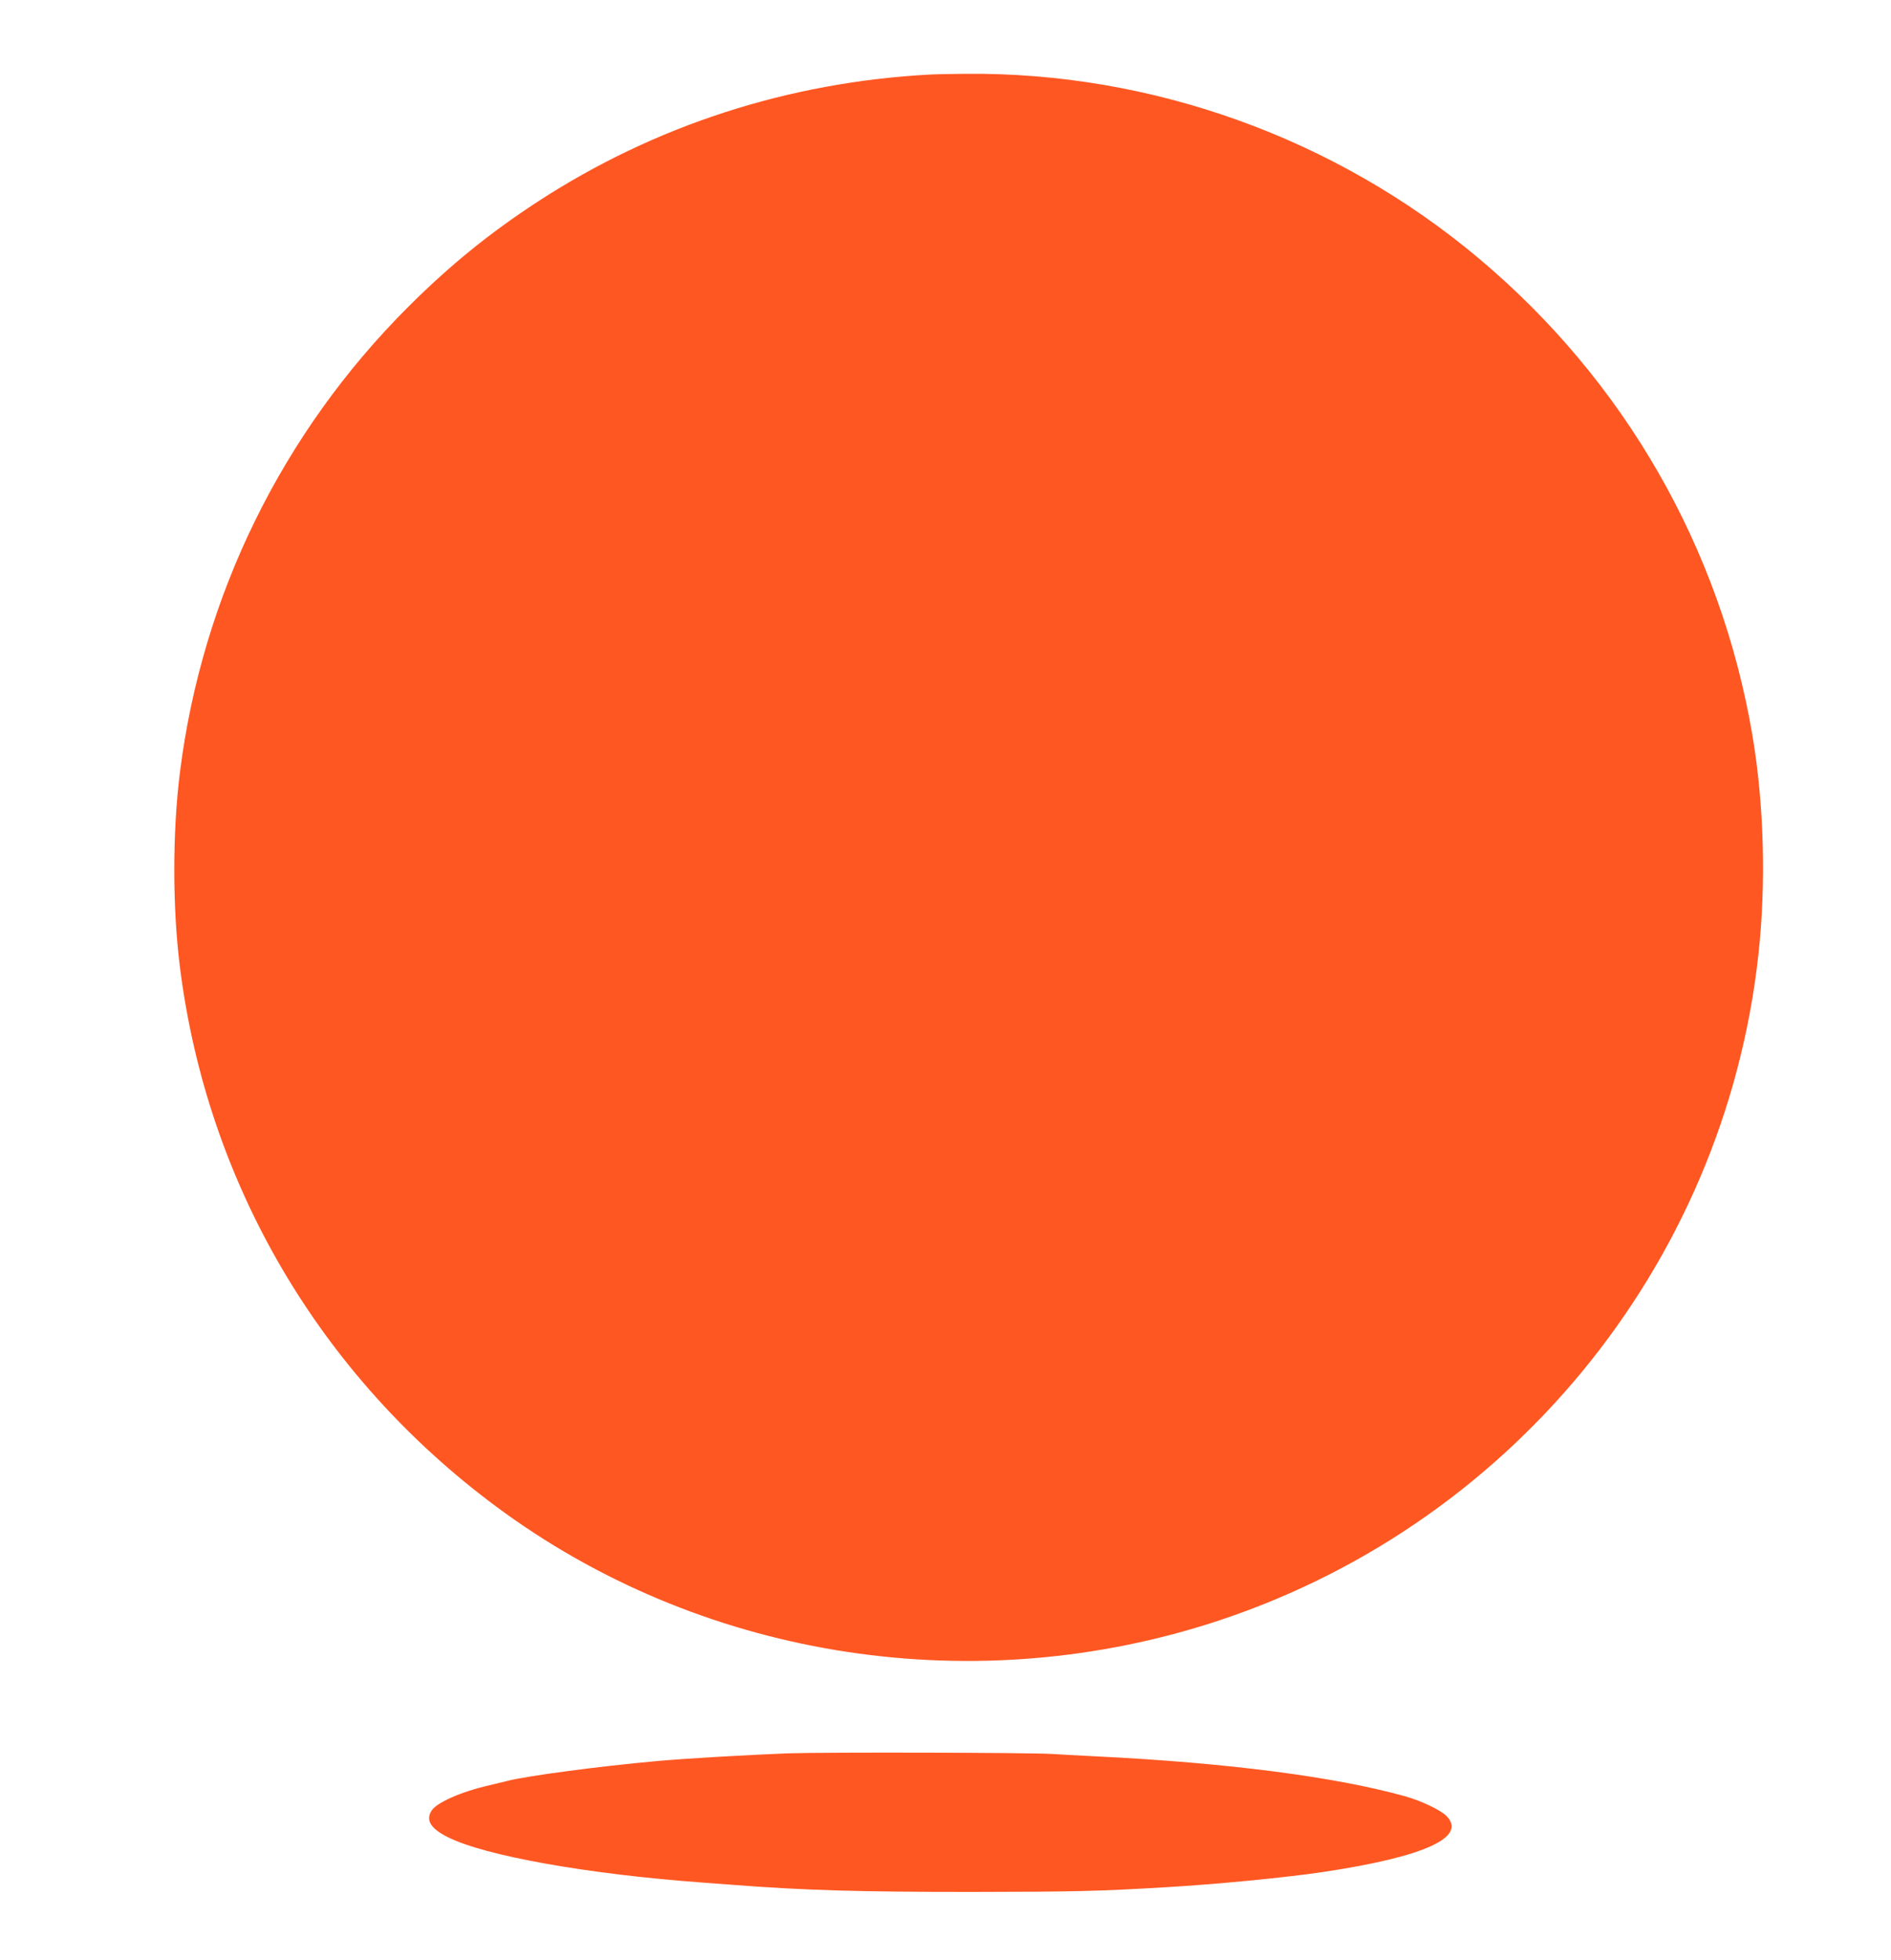
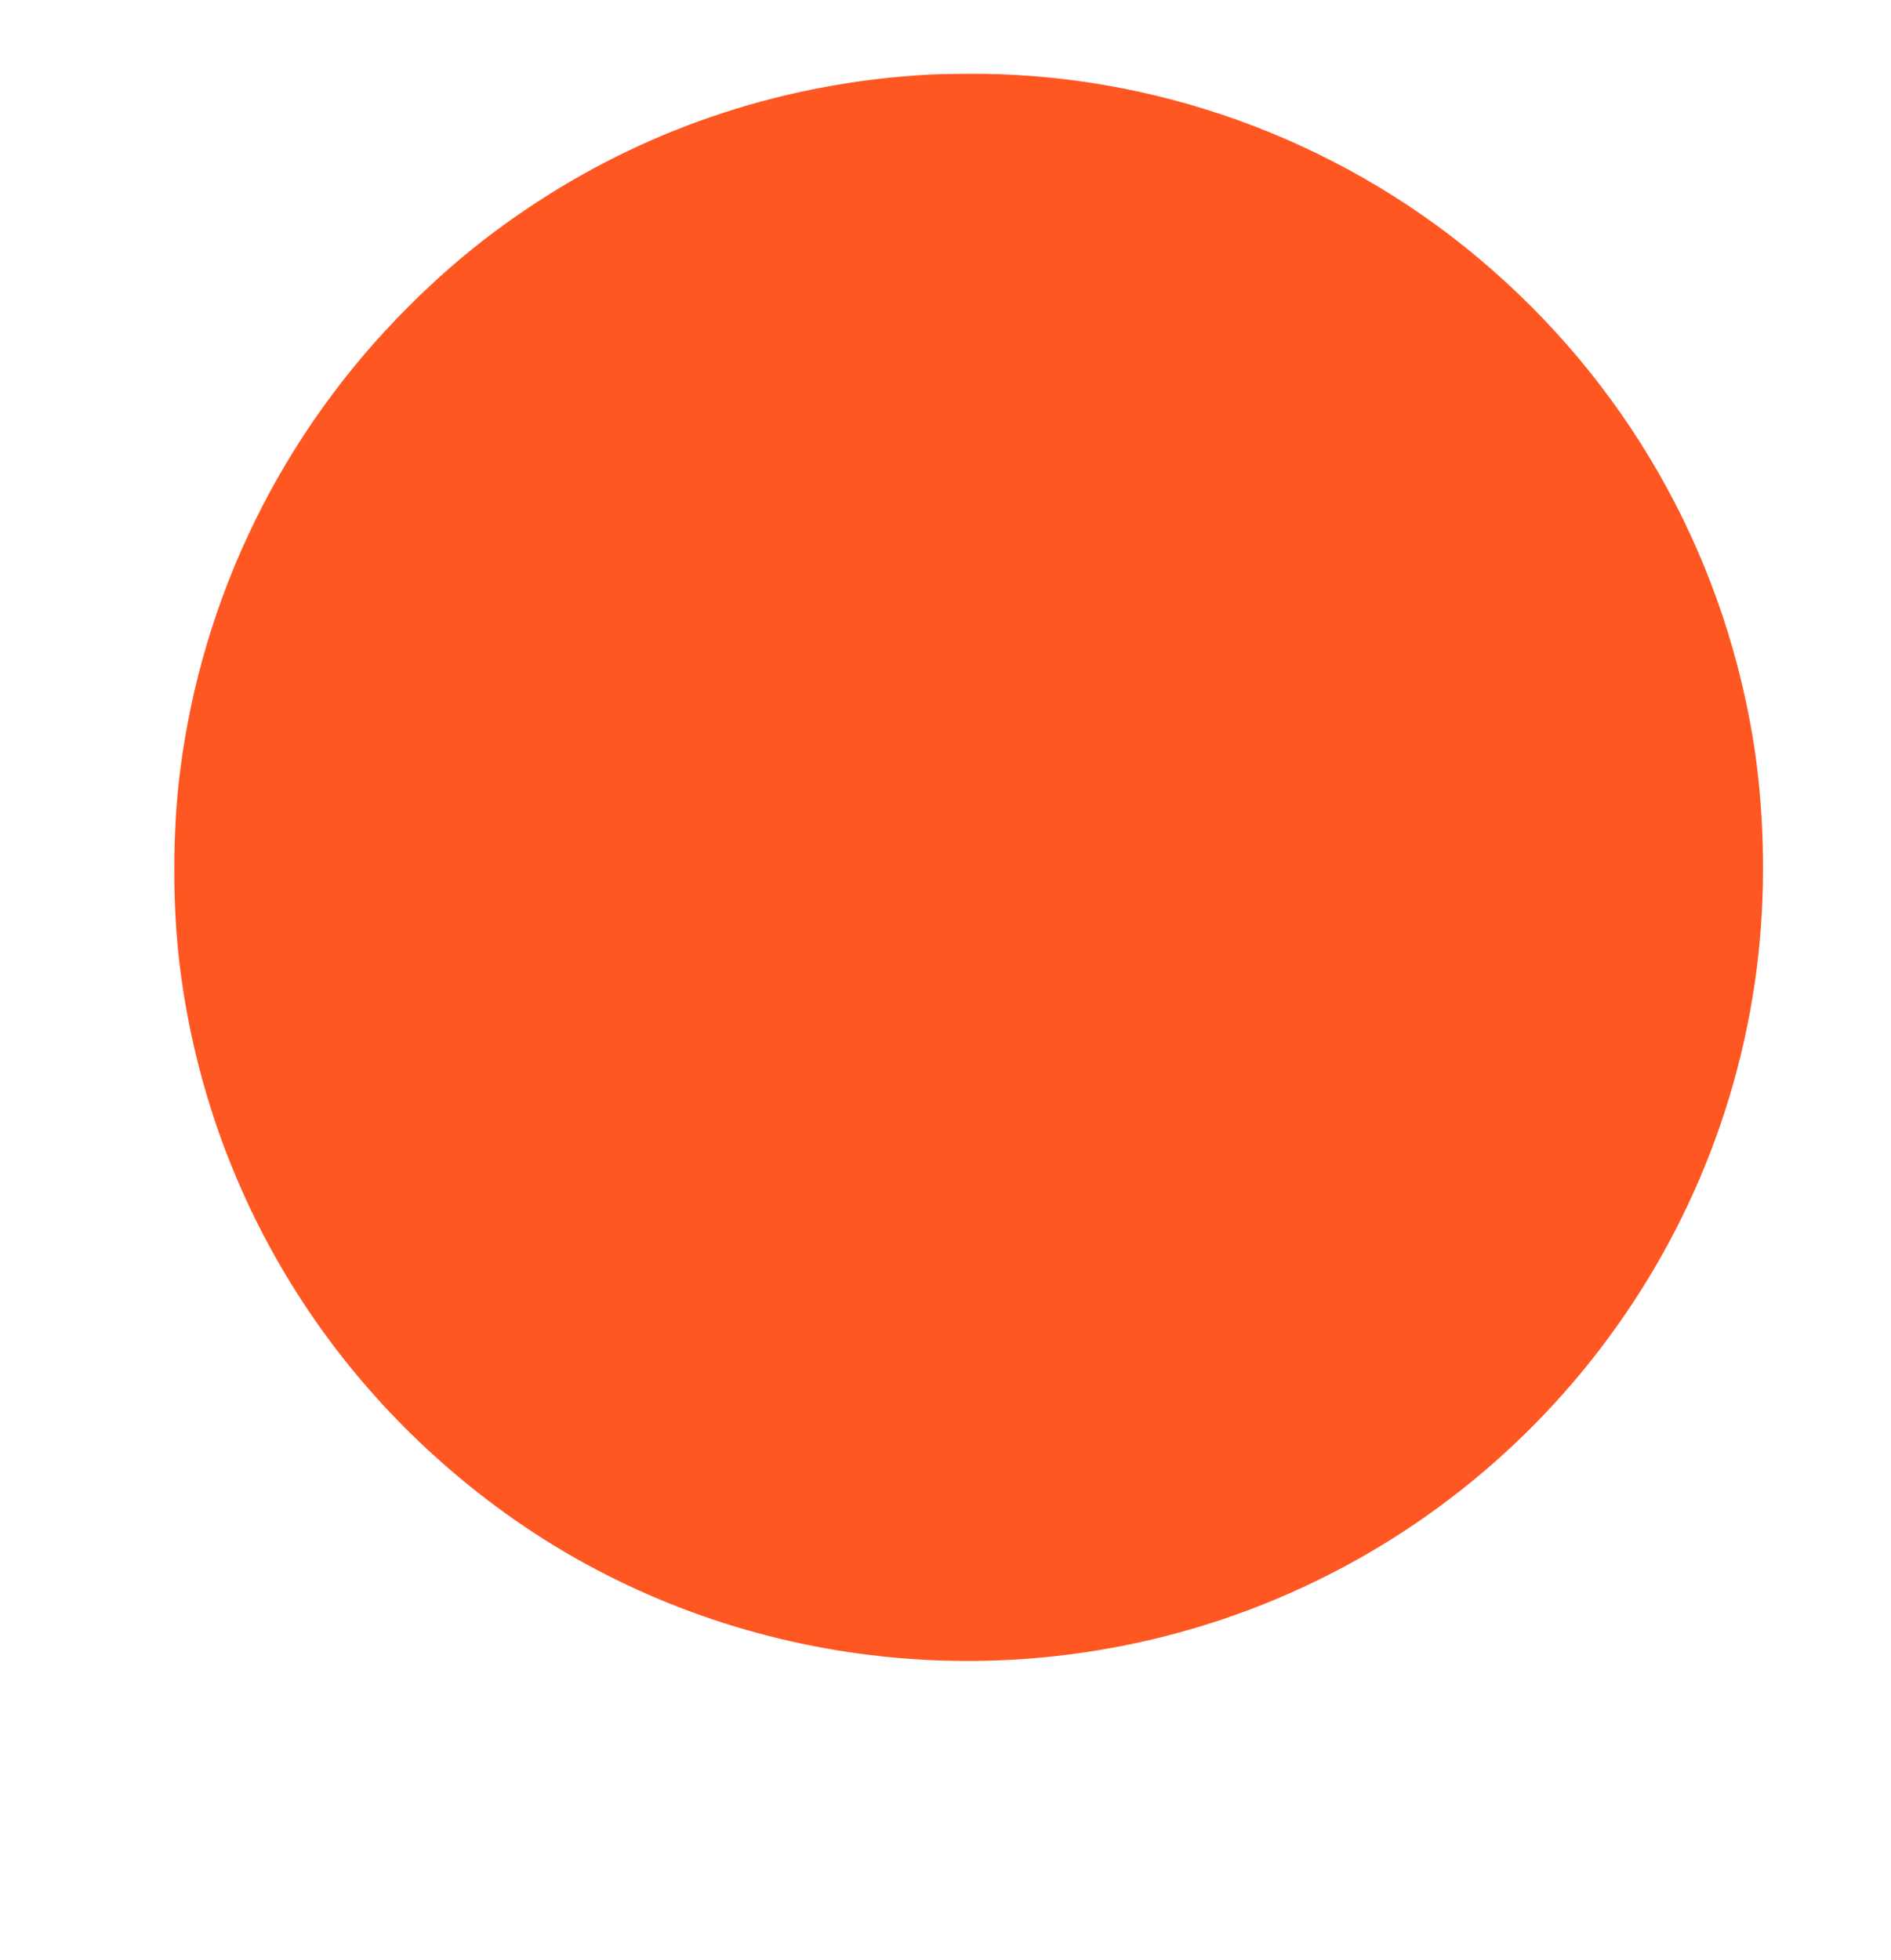
<svg xmlns="http://www.w3.org/2000/svg" version="1.0" width="1235pt" height="1280pt" viewBox="0 0 1235 1280" preserveAspectRatio="xMidYMid meet">
  <g transform="translate(0,1280) scale(0.1,-0.1)" fill="#ff5722" stroke="none">
    <path d="M6070 12313 c-924 -50 -1798 -334 -2560 -831 -314 -205 -575 -417 -845 -687 -823 -822 -1346 -1888 -1490 -3040 -49 -391 -49 -879 0 -1270 177 -1411 914 -2669 2065 -3523 1318 -979 3059 -1267 4645 -769 1960 616 3376 2336 3599 4373 51 463 37 982 -39 1431 -207 1223 -836 2318 -1790 3118 -936 785 -2135 1215 -3350 1203 -99 -1 -205 -3 -235 -5z" />
-     <path d="M5145 1350 c-258 -10 -678 -34 -860 -51 -368 -33 -852 -97 -975 -130 -19 -5 -73 -18 -120 -29 -179 -41 -339 -112 -372 -165 -39 -62 -5 -116 106 -172 242 -122 913 -242 1666 -297 41 -3 131 -10 200 -15 452 -35 812 -46 1550 -46 668 1 830 4 1280 31 325 19 780 63 1020 99 661 99 942 226 808 365 -40 40 -165 100 -273 130 -456 127 -1157 218 -2010 260 -121 6 -254 13 -295 16 -139 9 -1493 12 -1725 4z" />
  </g>
</svg>